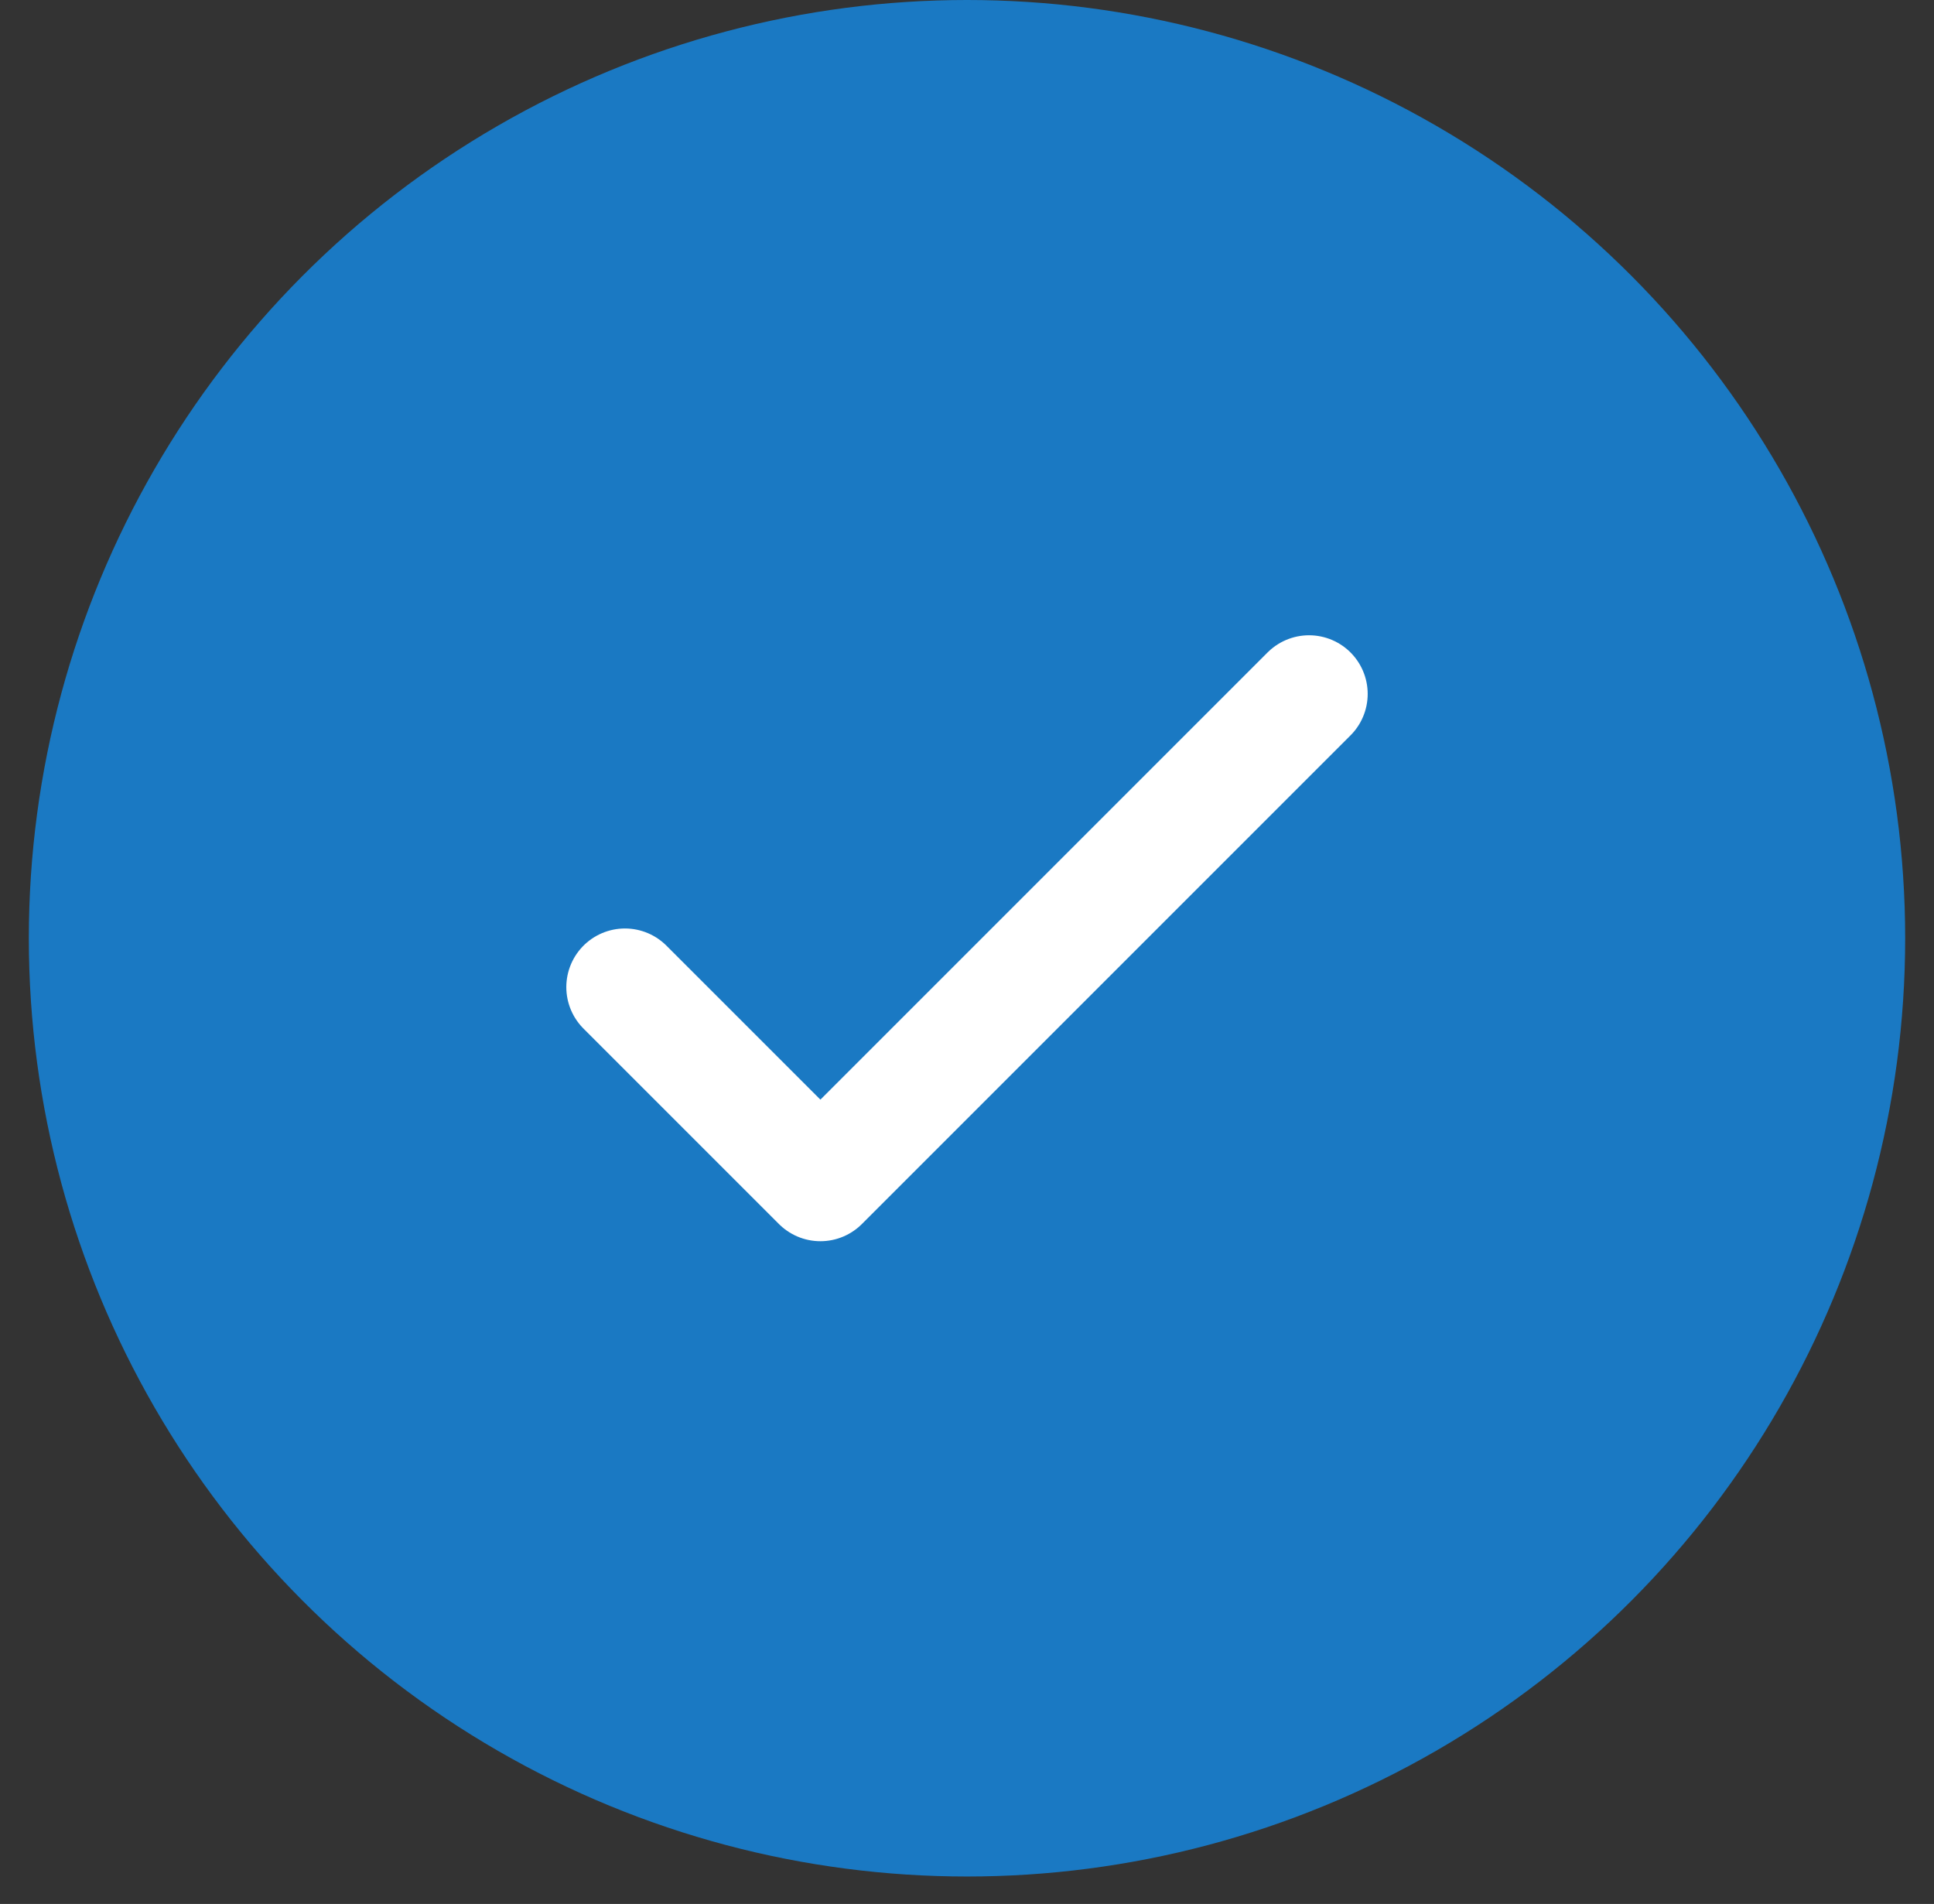
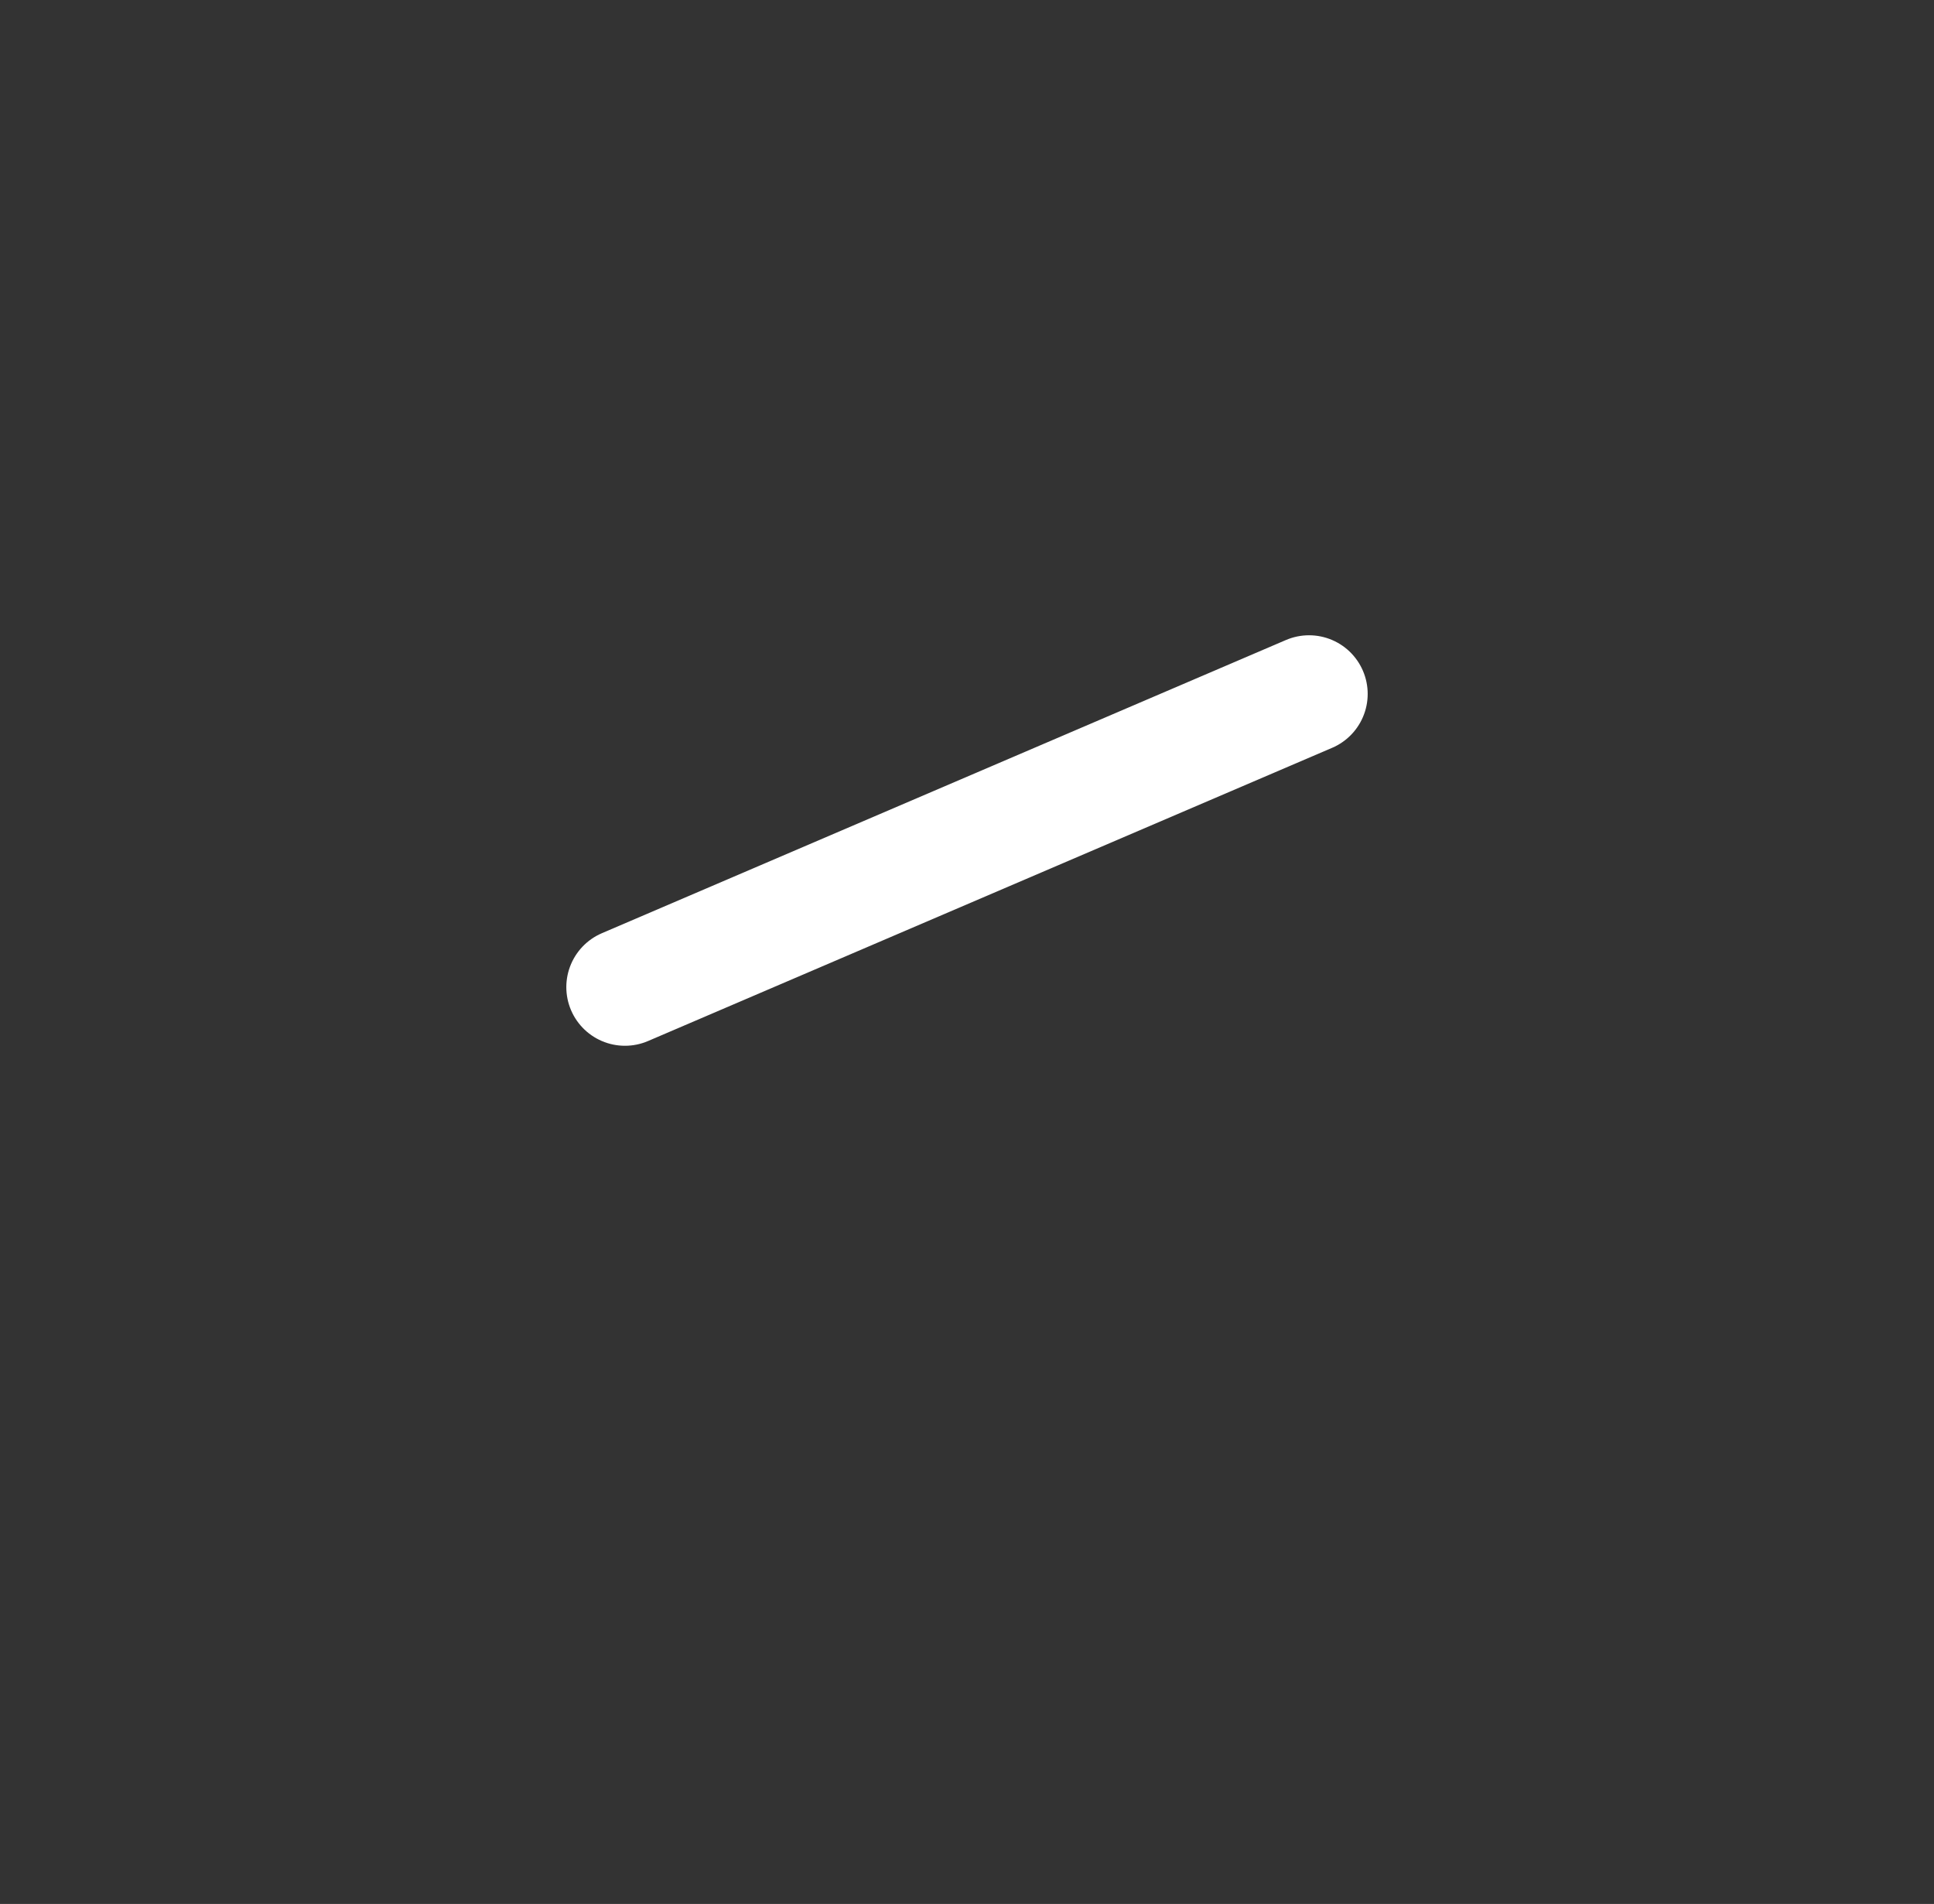
<svg xmlns="http://www.w3.org/2000/svg" width="64" height="63" viewBox="0 0 64 63" fill="none">
  <rect x="0" y="0" width="64" height="63" fill="#333333" stroke="none" />
-   <circle cx="32" cy="31.046" r="31.046" fill="#1A79C3" />
-   <path d="M20.681 32.663L27.149 39.13L43.319 22.961" stroke="white" stroke-width="3.881" stroke-linecap="round" stroke-linejoin="round" />
+   <path d="M20.681 32.663L43.319 22.961" stroke="white" stroke-width="3.881" stroke-linecap="round" stroke-linejoin="round" />
</svg>